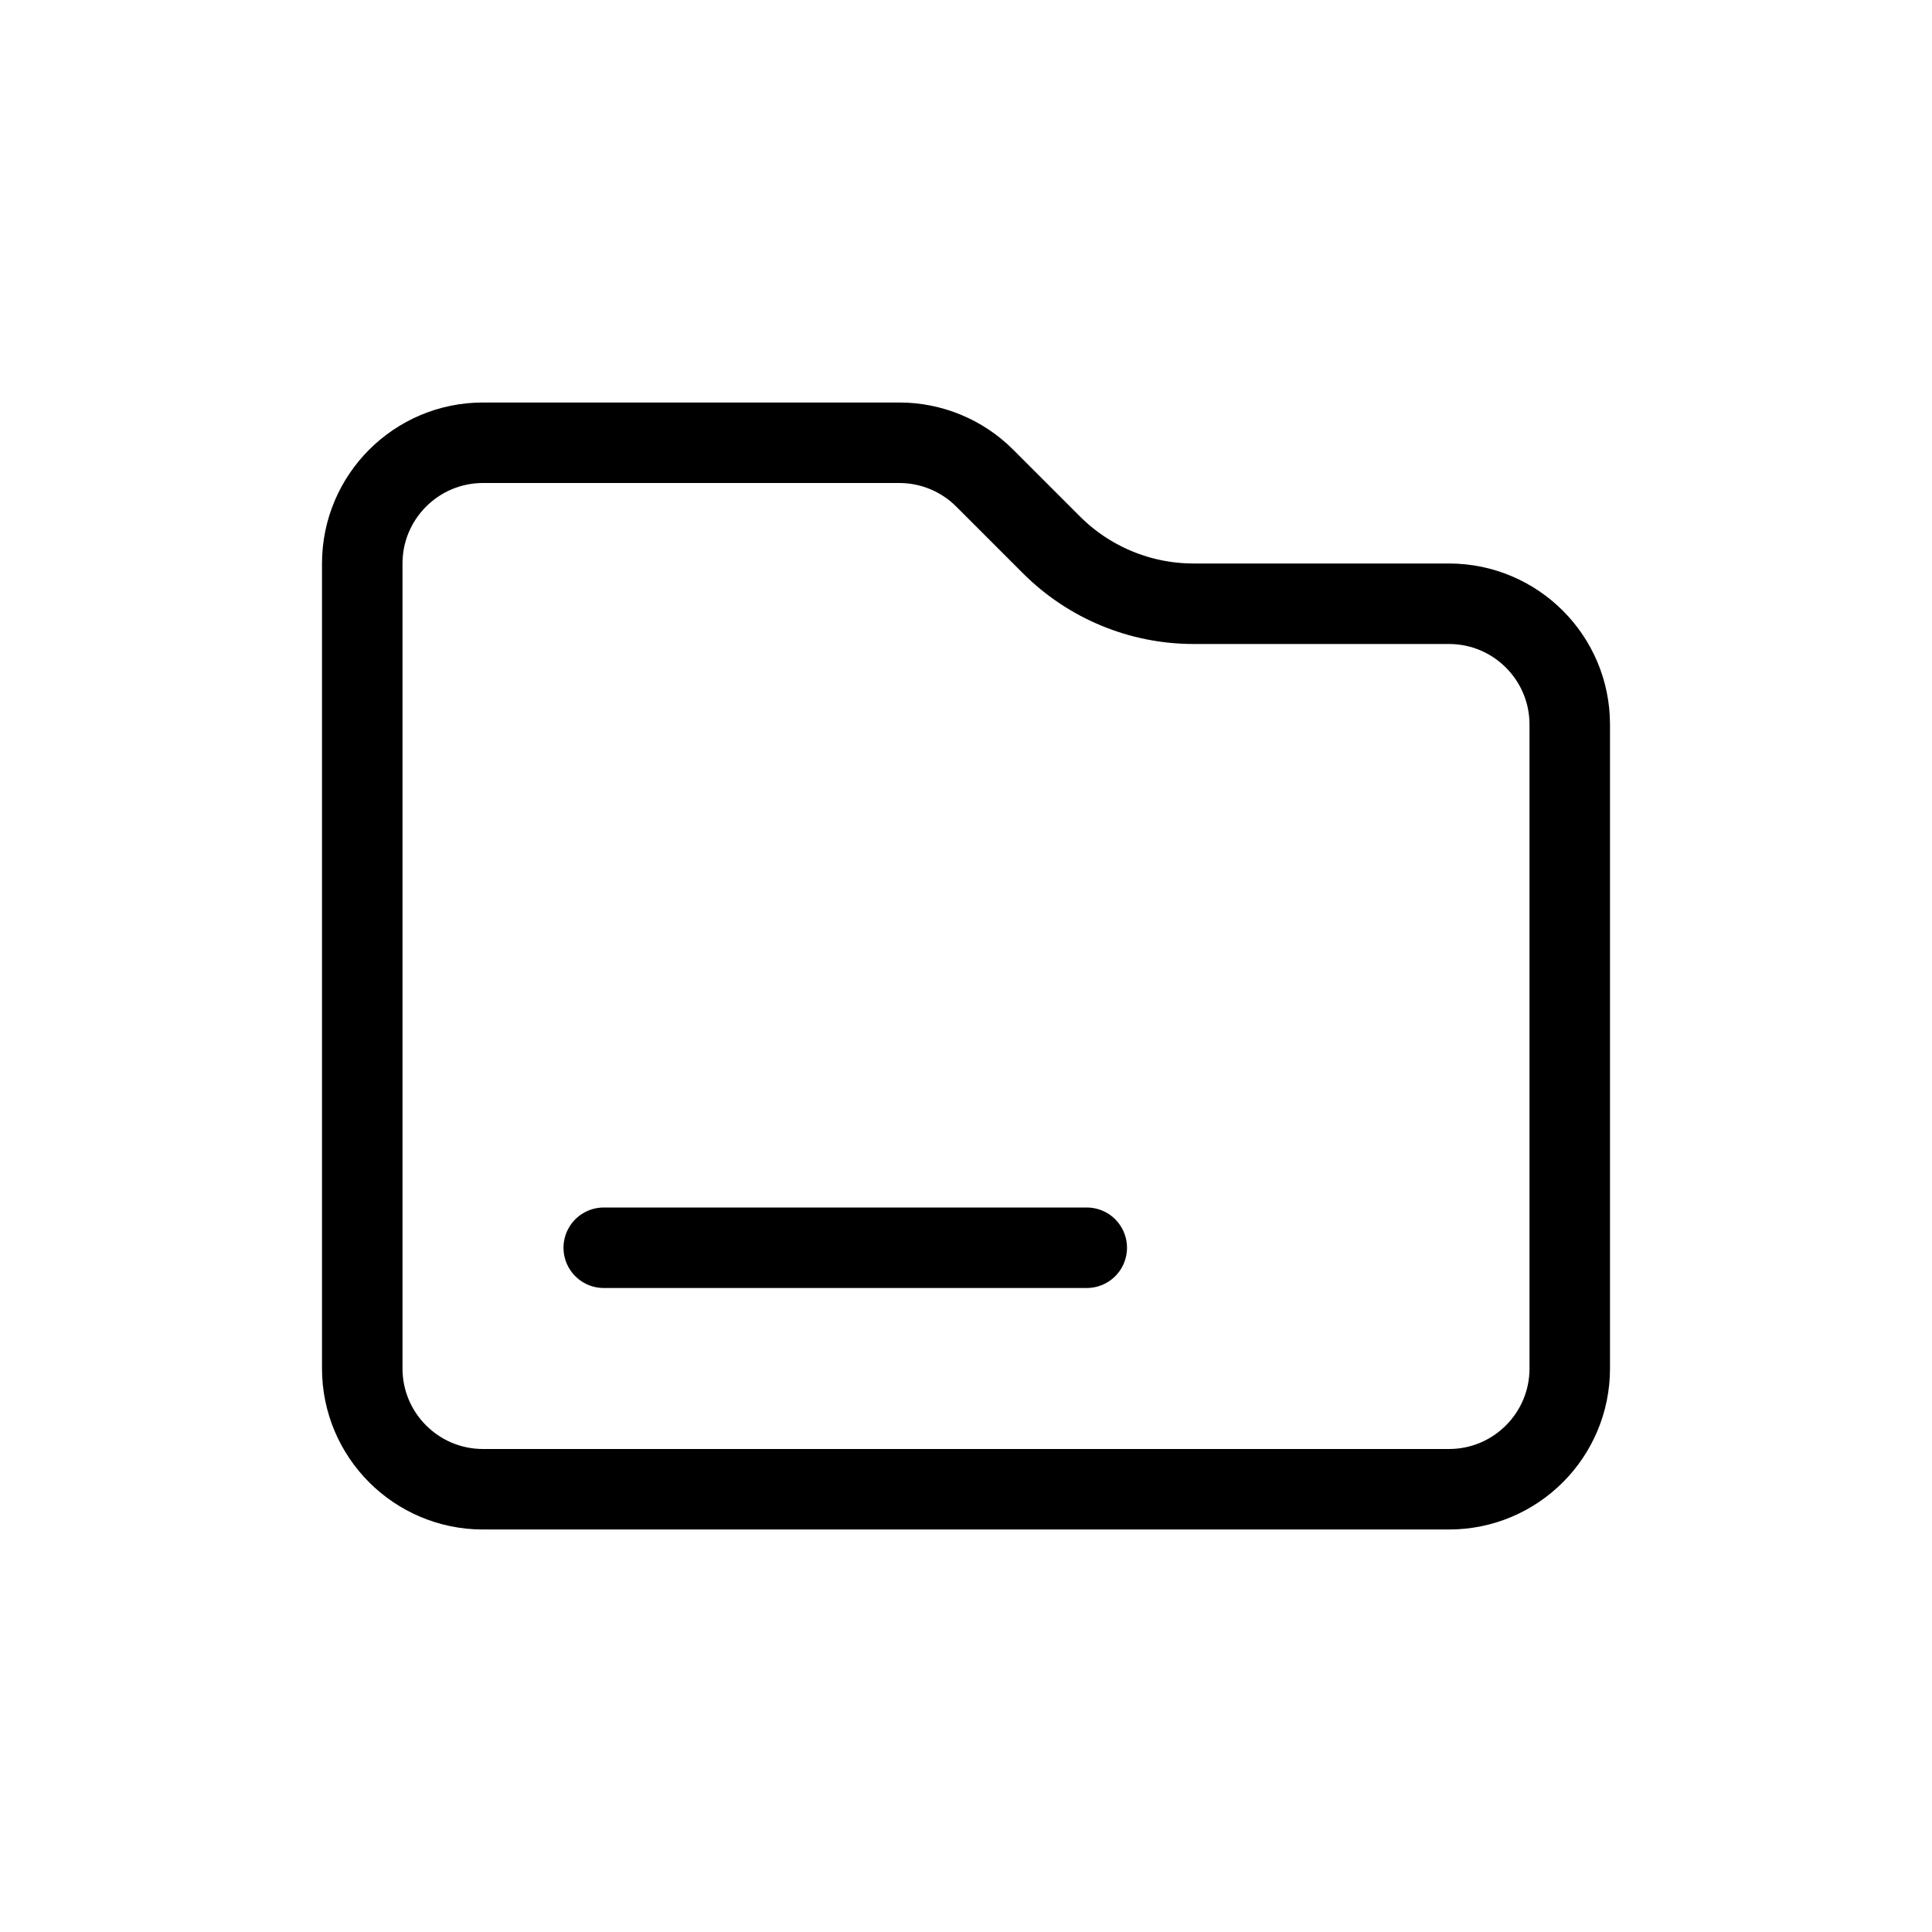
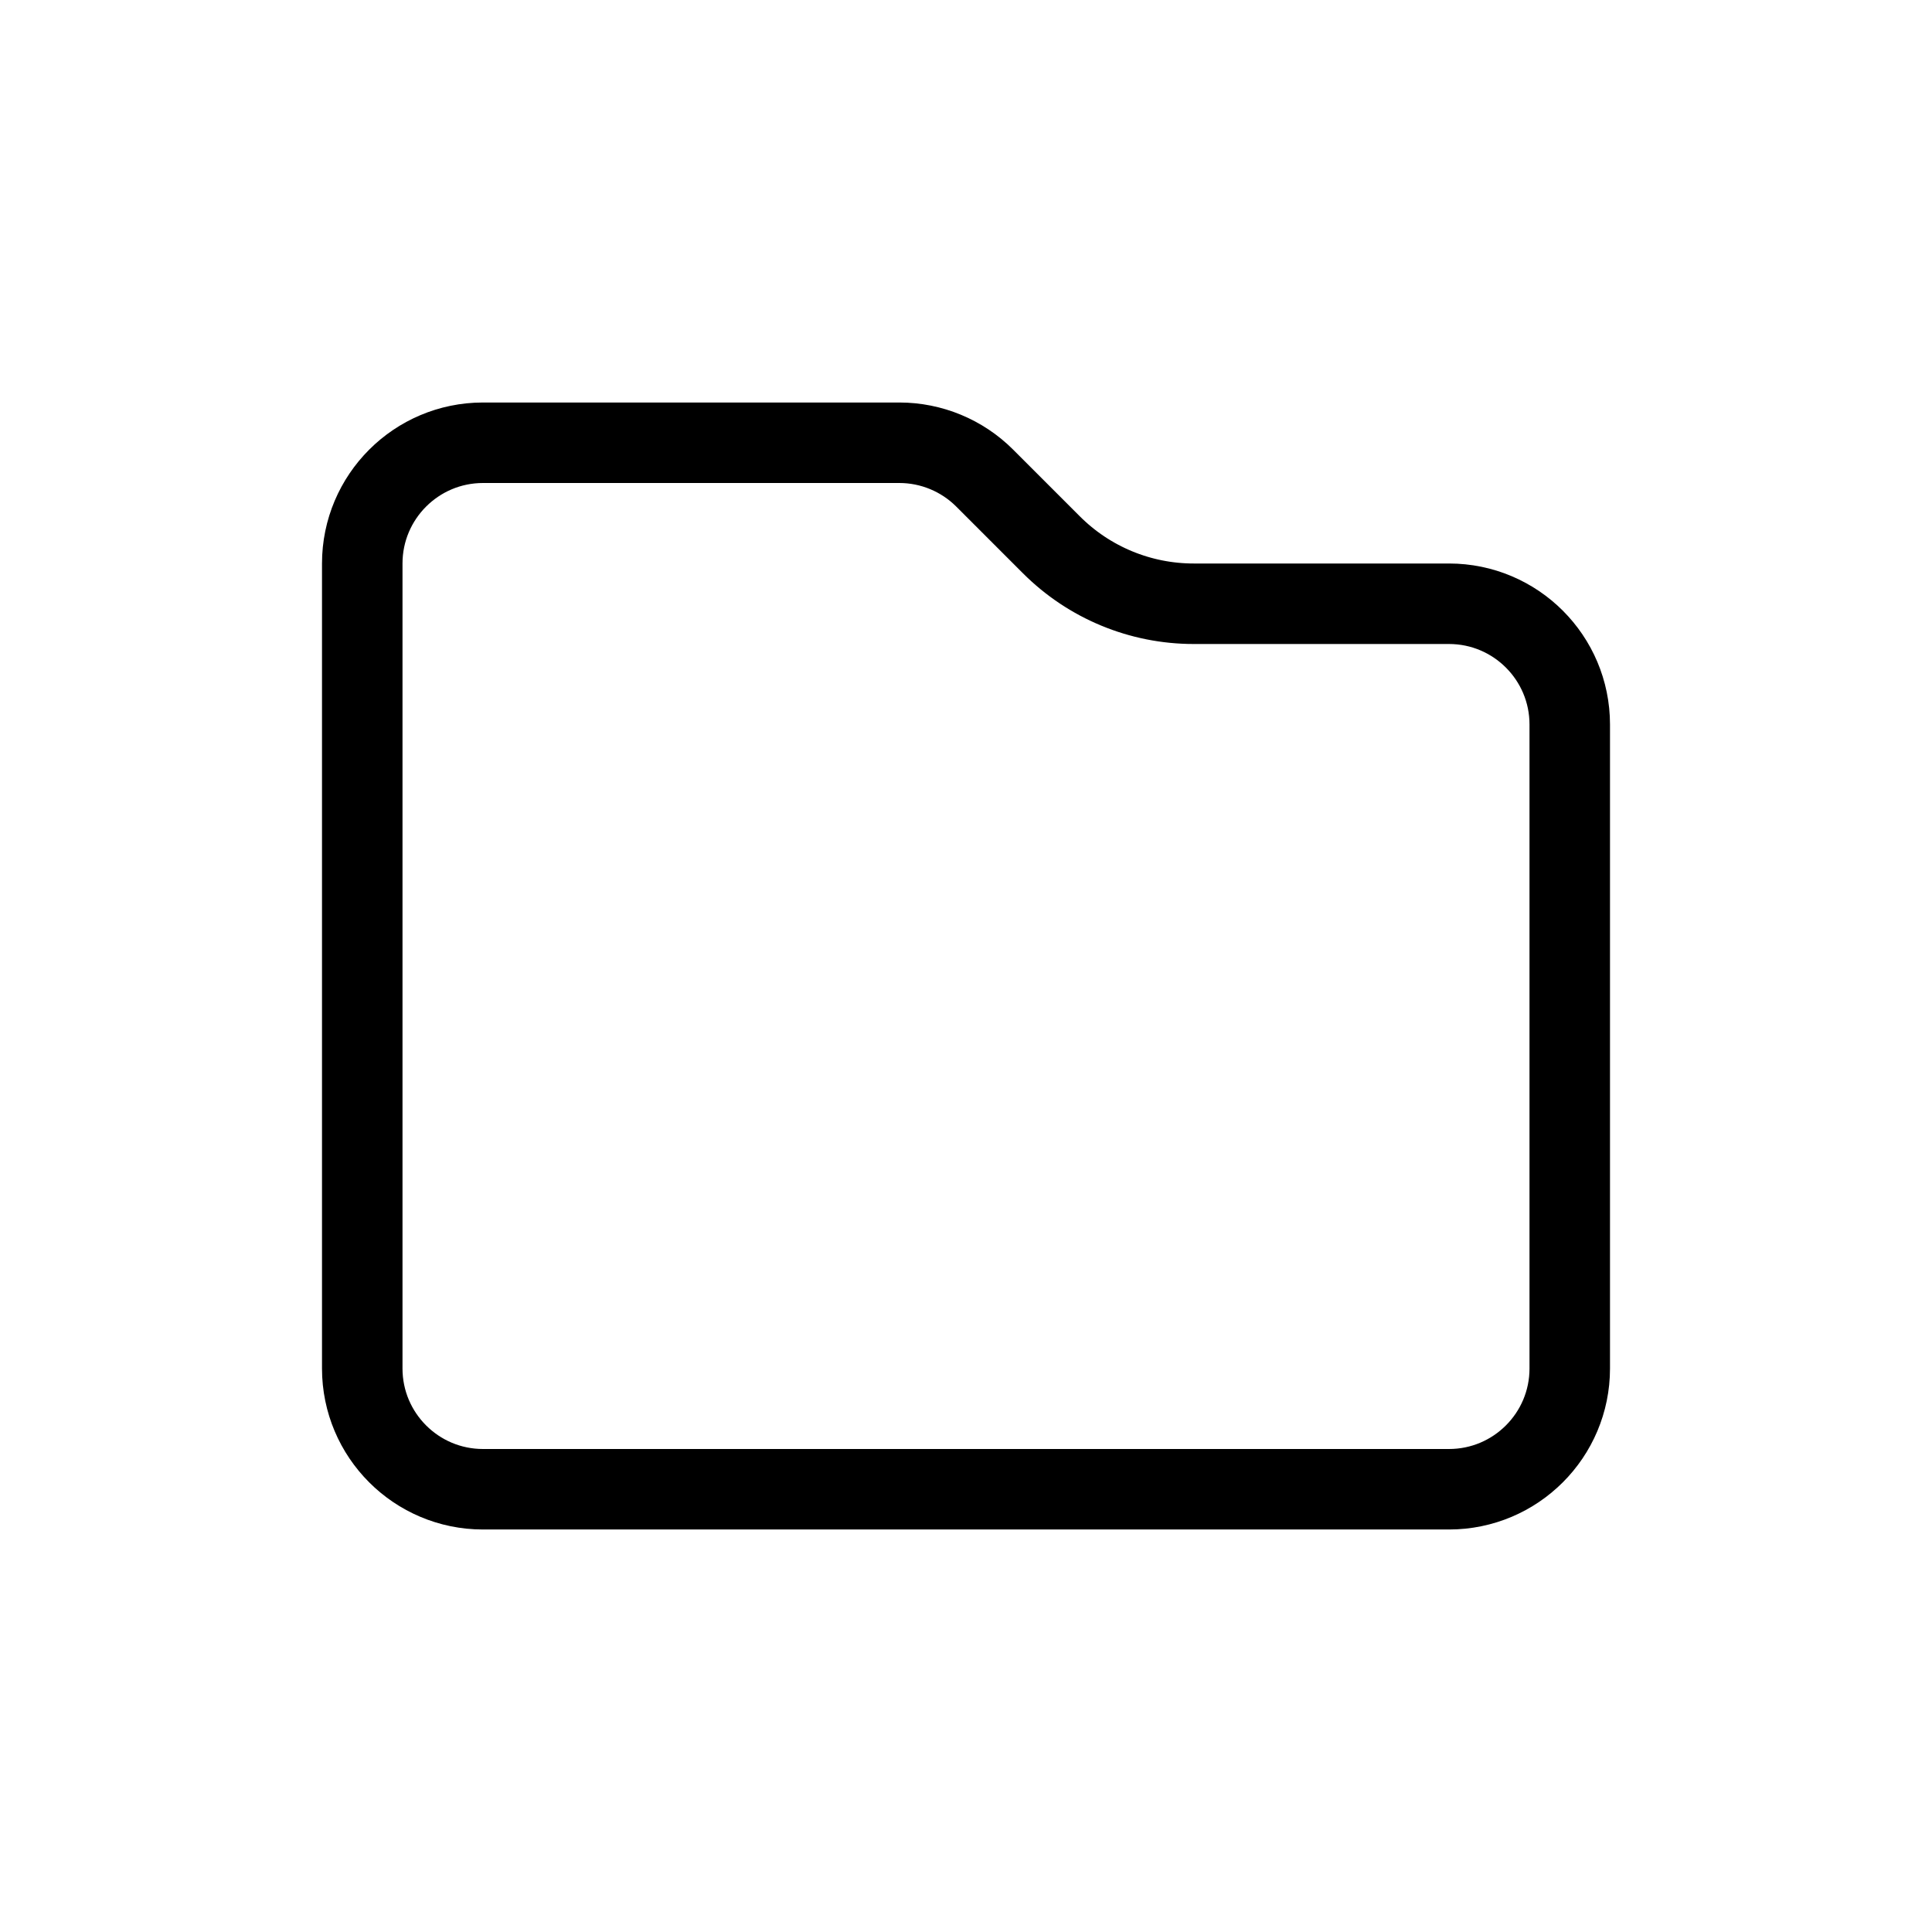
<svg xmlns="http://www.w3.org/2000/svg" width="24" height="24" viewBox="0 0 24 24" fill="none">
  <path d="M6 18.5C5.172 18.5 4.5 17.828 4.5 17L4.5 7C4.5 6.172 5.172 5.5 6 5.5L11.172 5.5C11.569 5.5 11.951 5.658 12.232 5.939L13.061 6.768C13.53 7.237 14.165 7.5 14.828 7.5L18 7.5C18.828 7.5 19.5 8.172 19.5 9L19.5 17C19.5 17.828 18.828 18.5 18 18.5L6 18.5Z" stroke="black" />
-   <path d="M7.5 15.5L13.5 15.5" stroke="black" stroke-linecap="round" />
</svg>